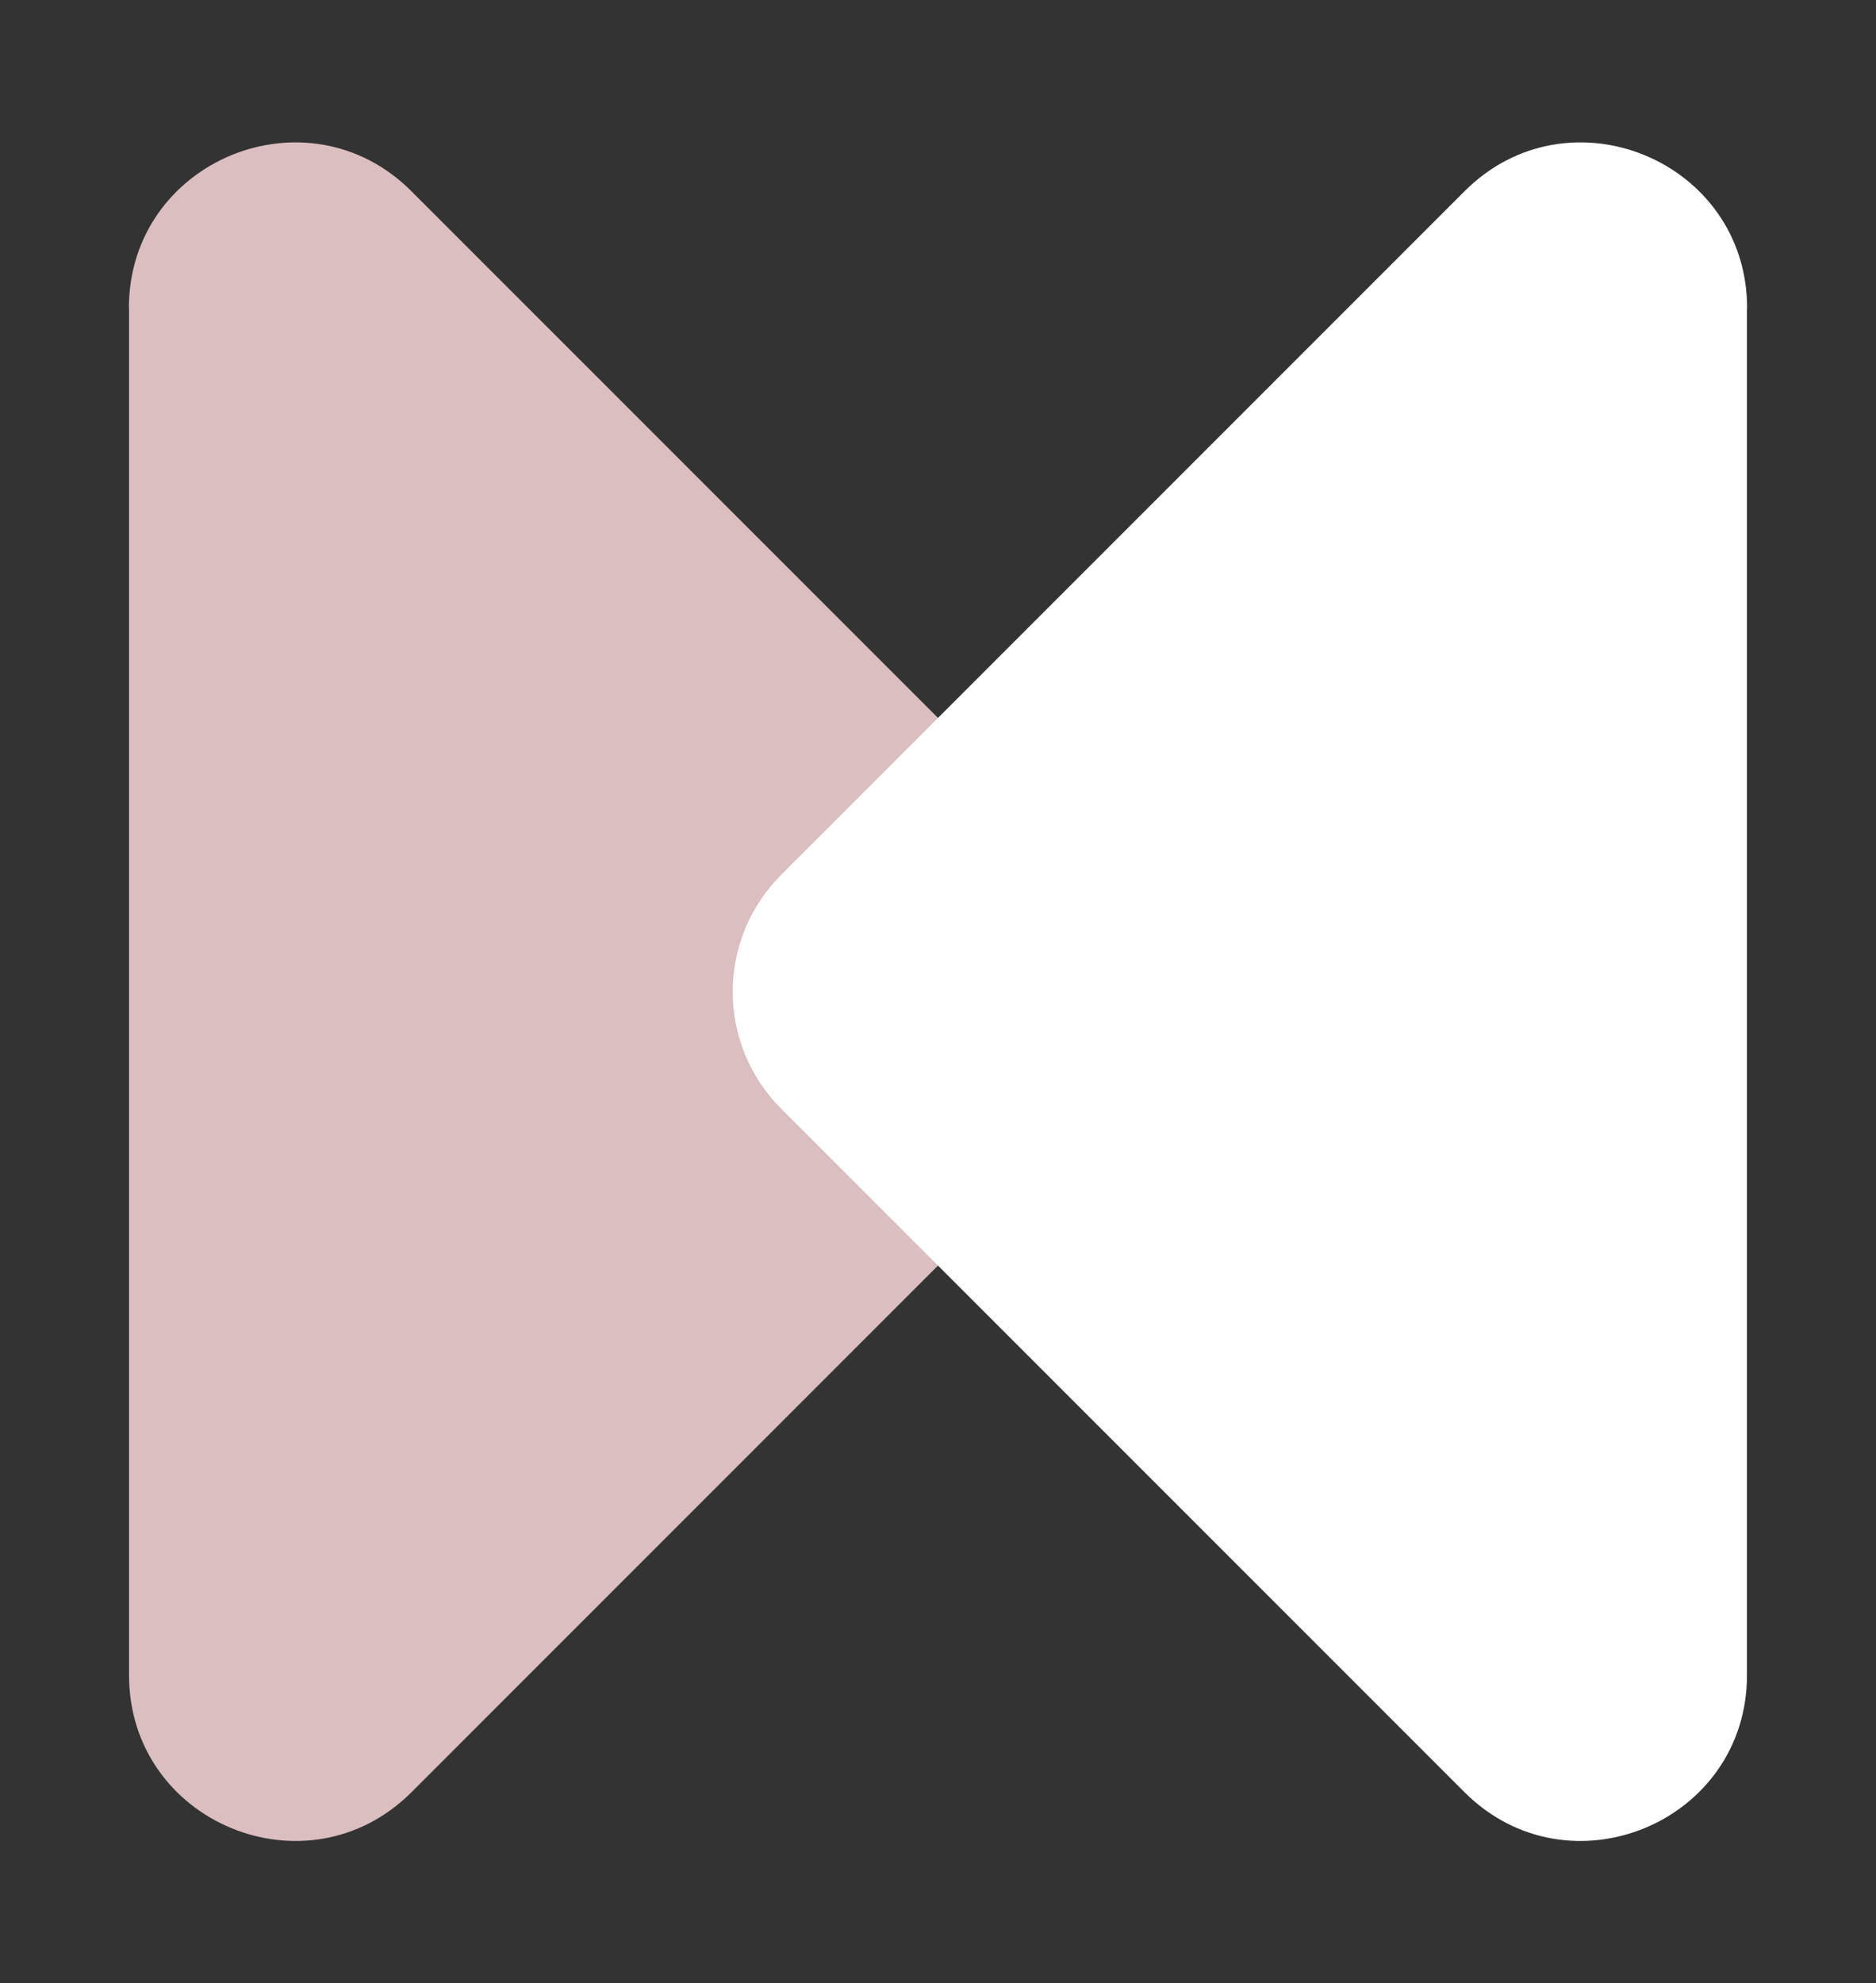
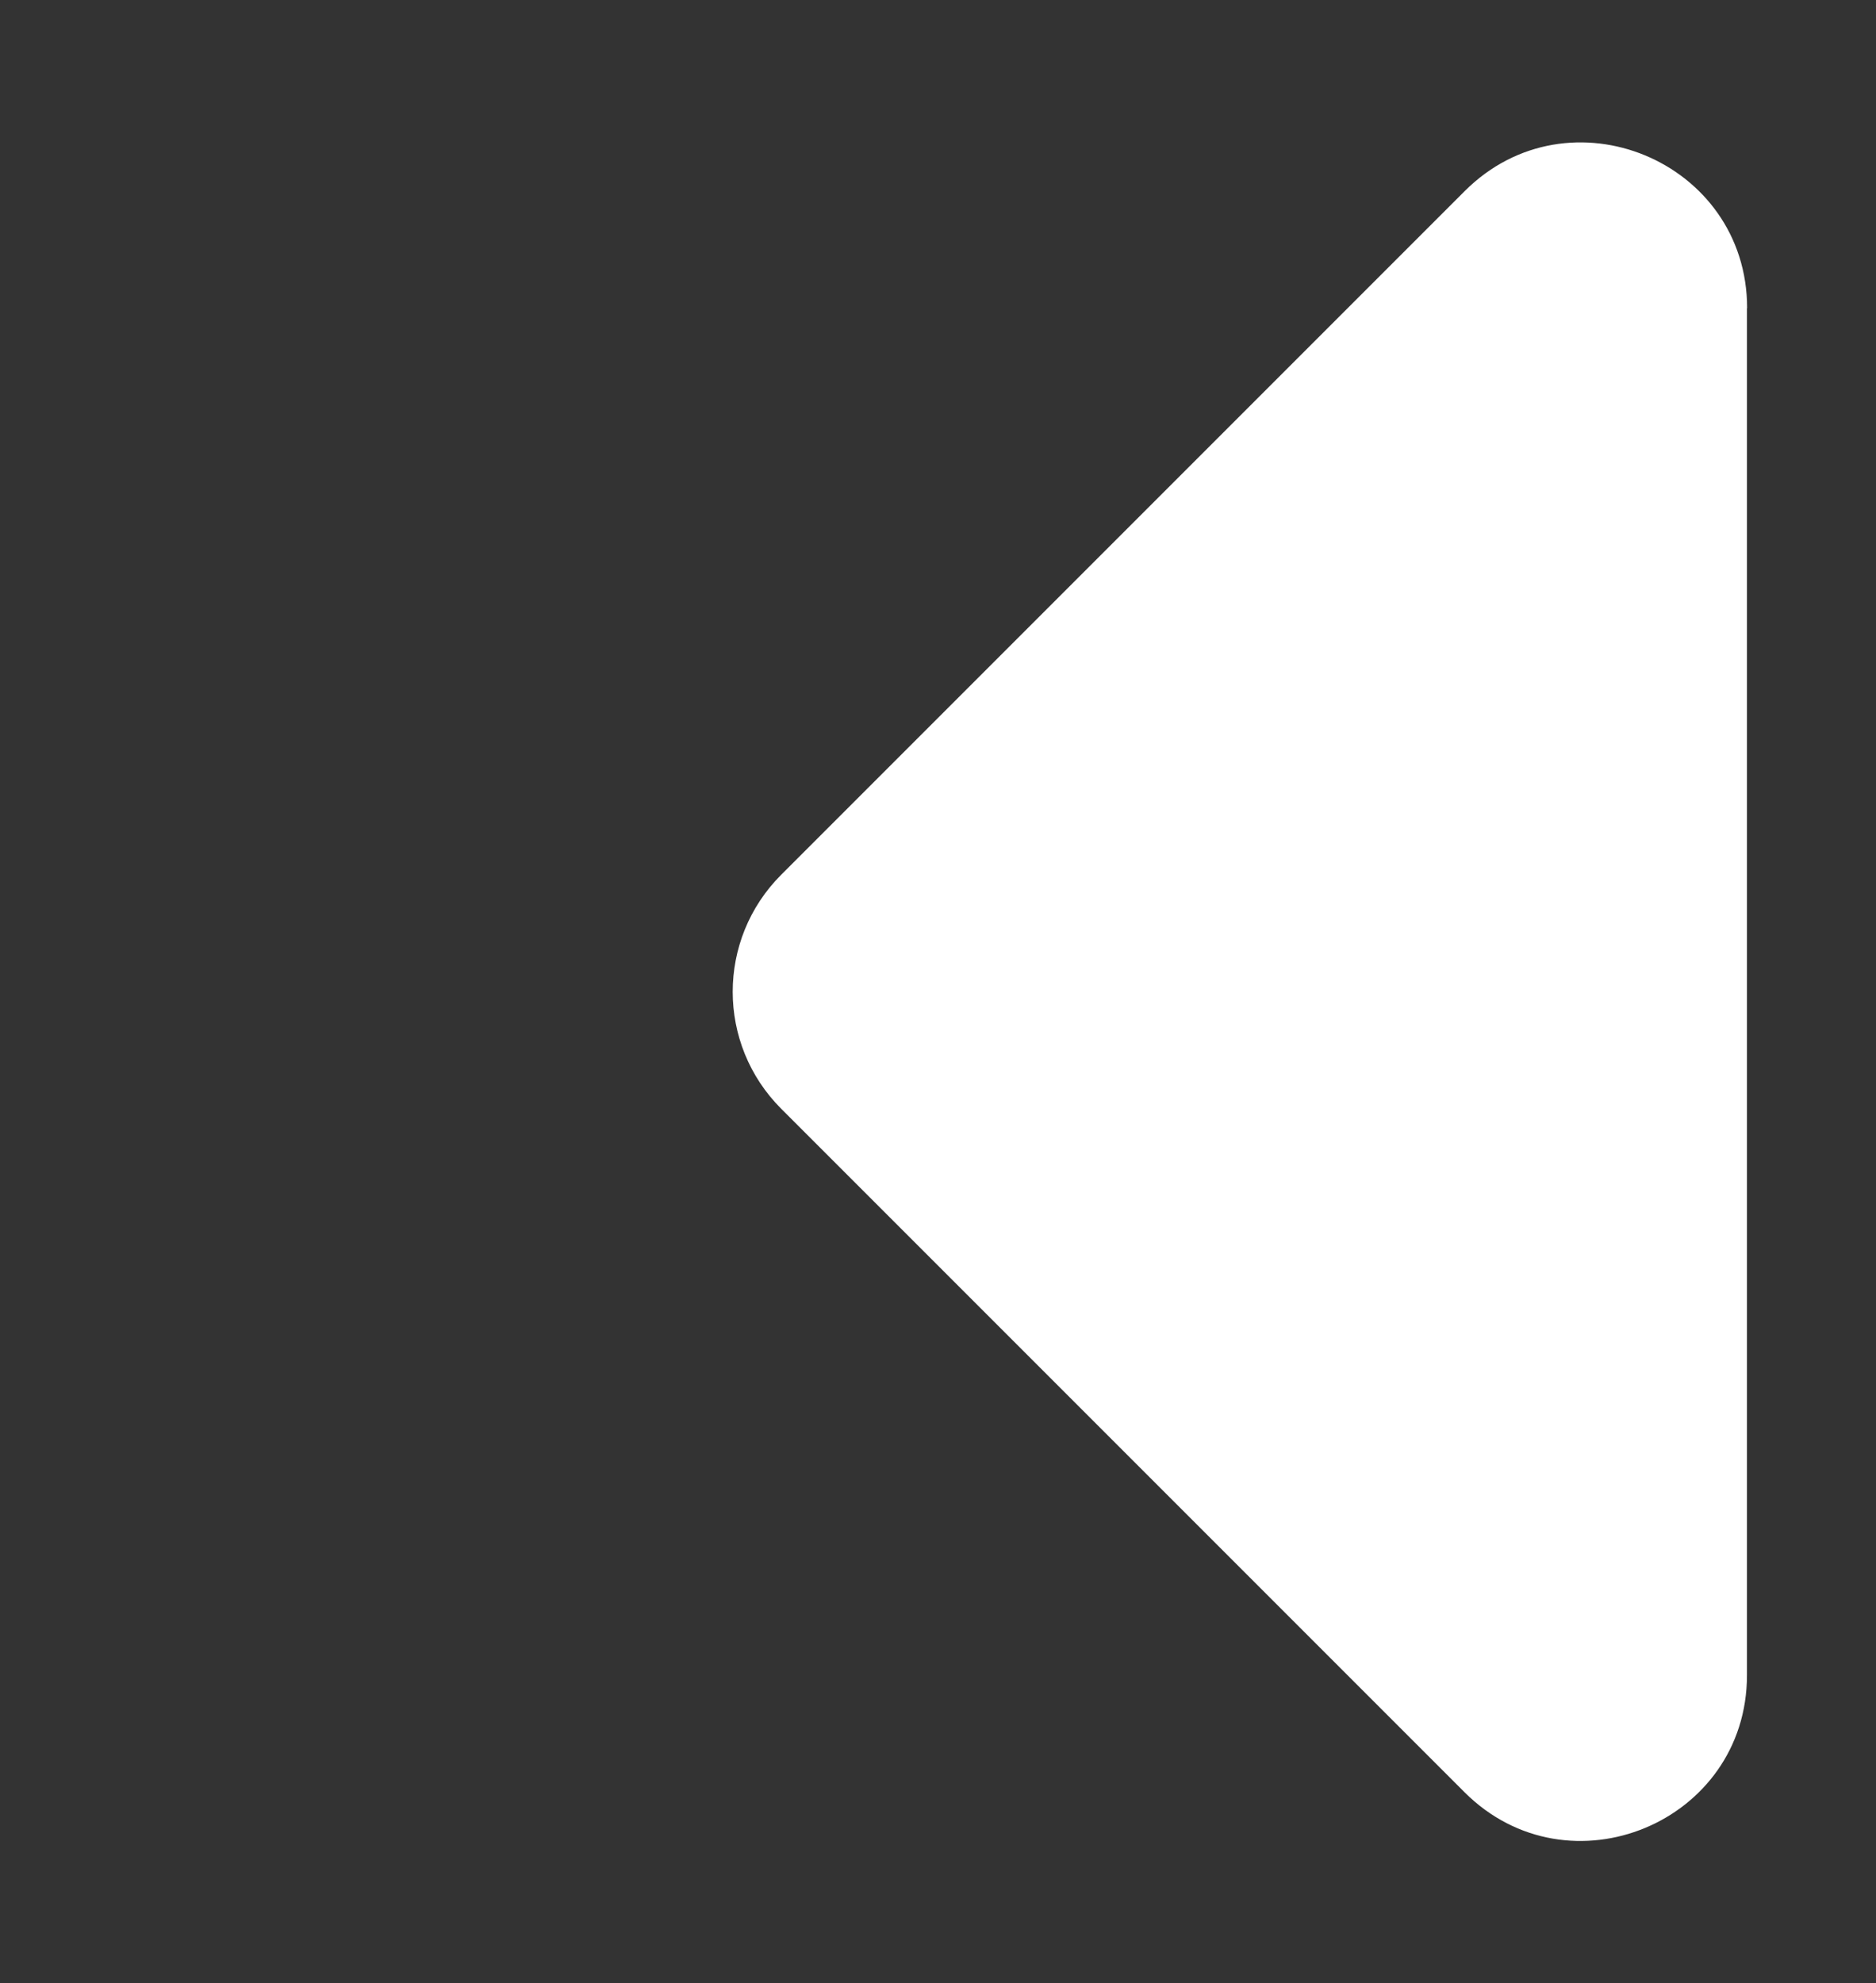
<svg xmlns="http://www.w3.org/2000/svg" id="Layer_1" version="1.1" viewBox="0 0 123 130">
  <rect x="0" y="0" width="123" height="130" fill="#333333" stroke="none" />
  <defs>
    <style>
      .st0 {
        fill: #fff;
      }

      .st1 {
        fill: #dbbec0;
      }
    </style>
  </defs>
-   <path class="st1" d="M8.46,20.2v89.61c0,9.66,11.68,14.5,18.52,7.67l44.8-44.8c4.24-4.24,4.24-11.1,0-15.34L26.97,12.53c-6.83-6.83-18.52-1.99-18.52,7.67Z" />
  <path class="st0" d="M114.54,20.2v89.61c0,9.66-11.68,14.5-18.52,7.67l-44.8-44.8c-4.24-4.24-4.24-11.1,0-15.34L96.03,12.53c6.83-6.83,18.52-1.99,18.52,7.67Z" />
</svg>